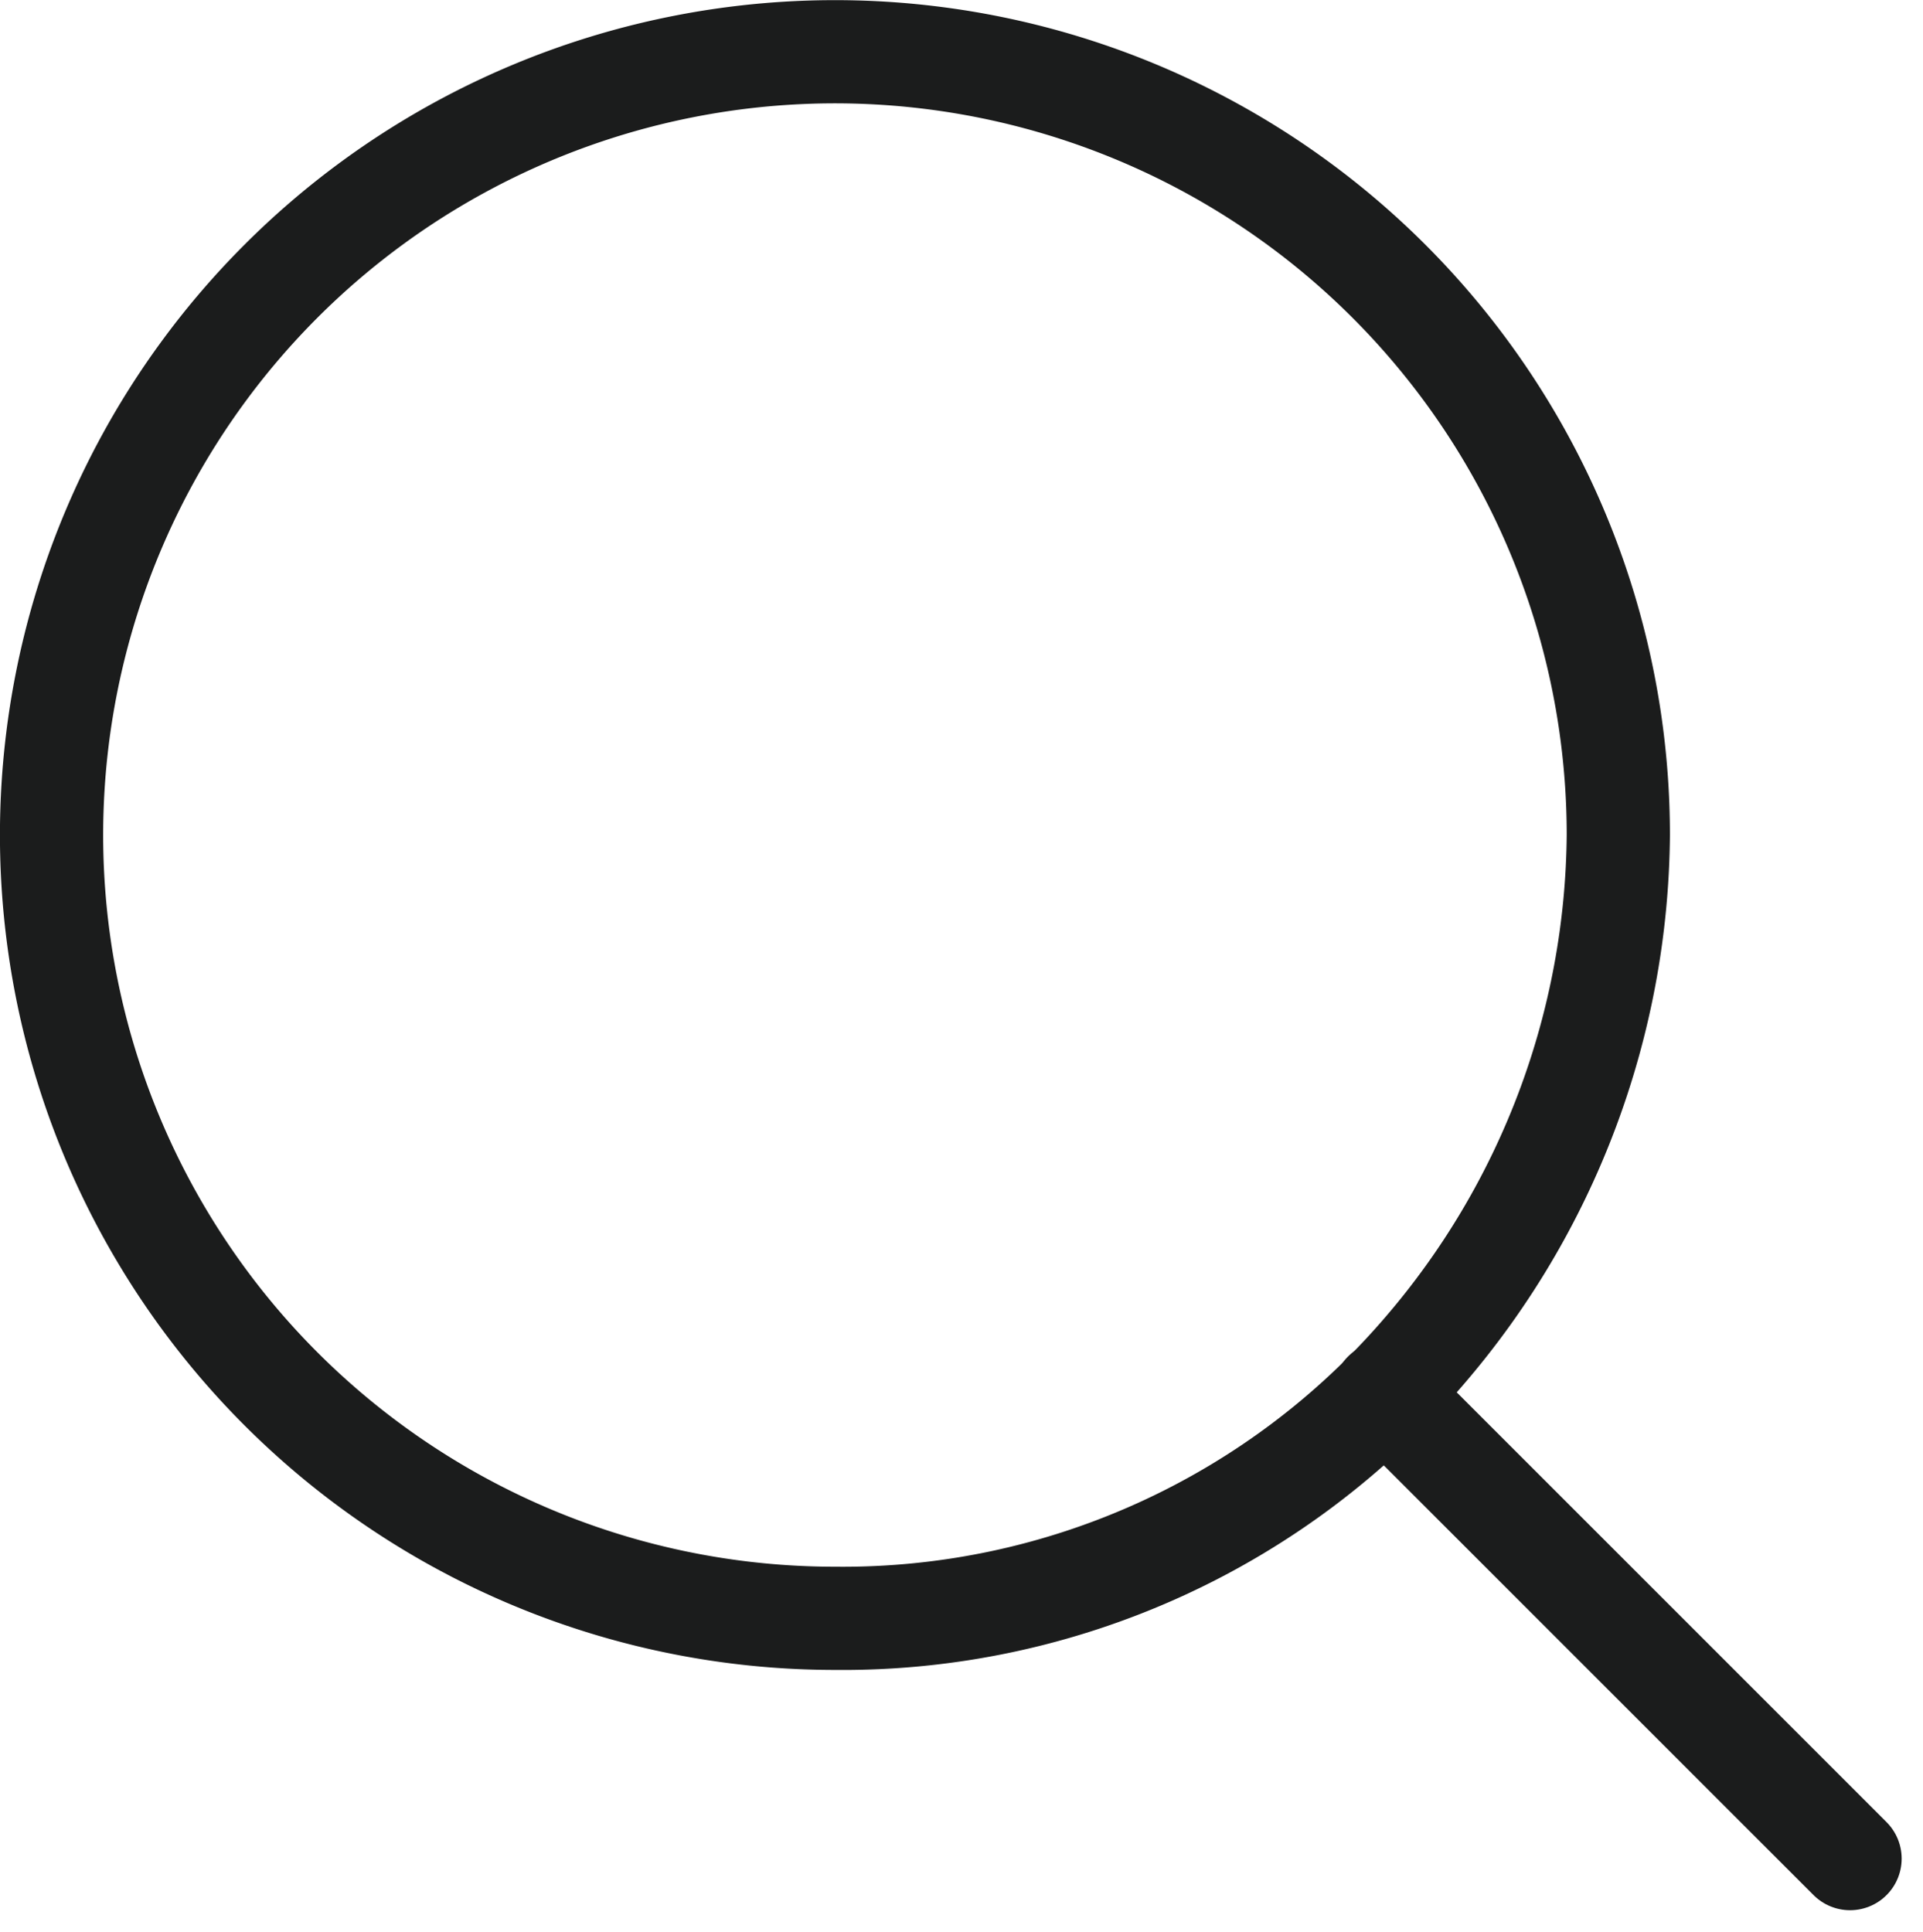
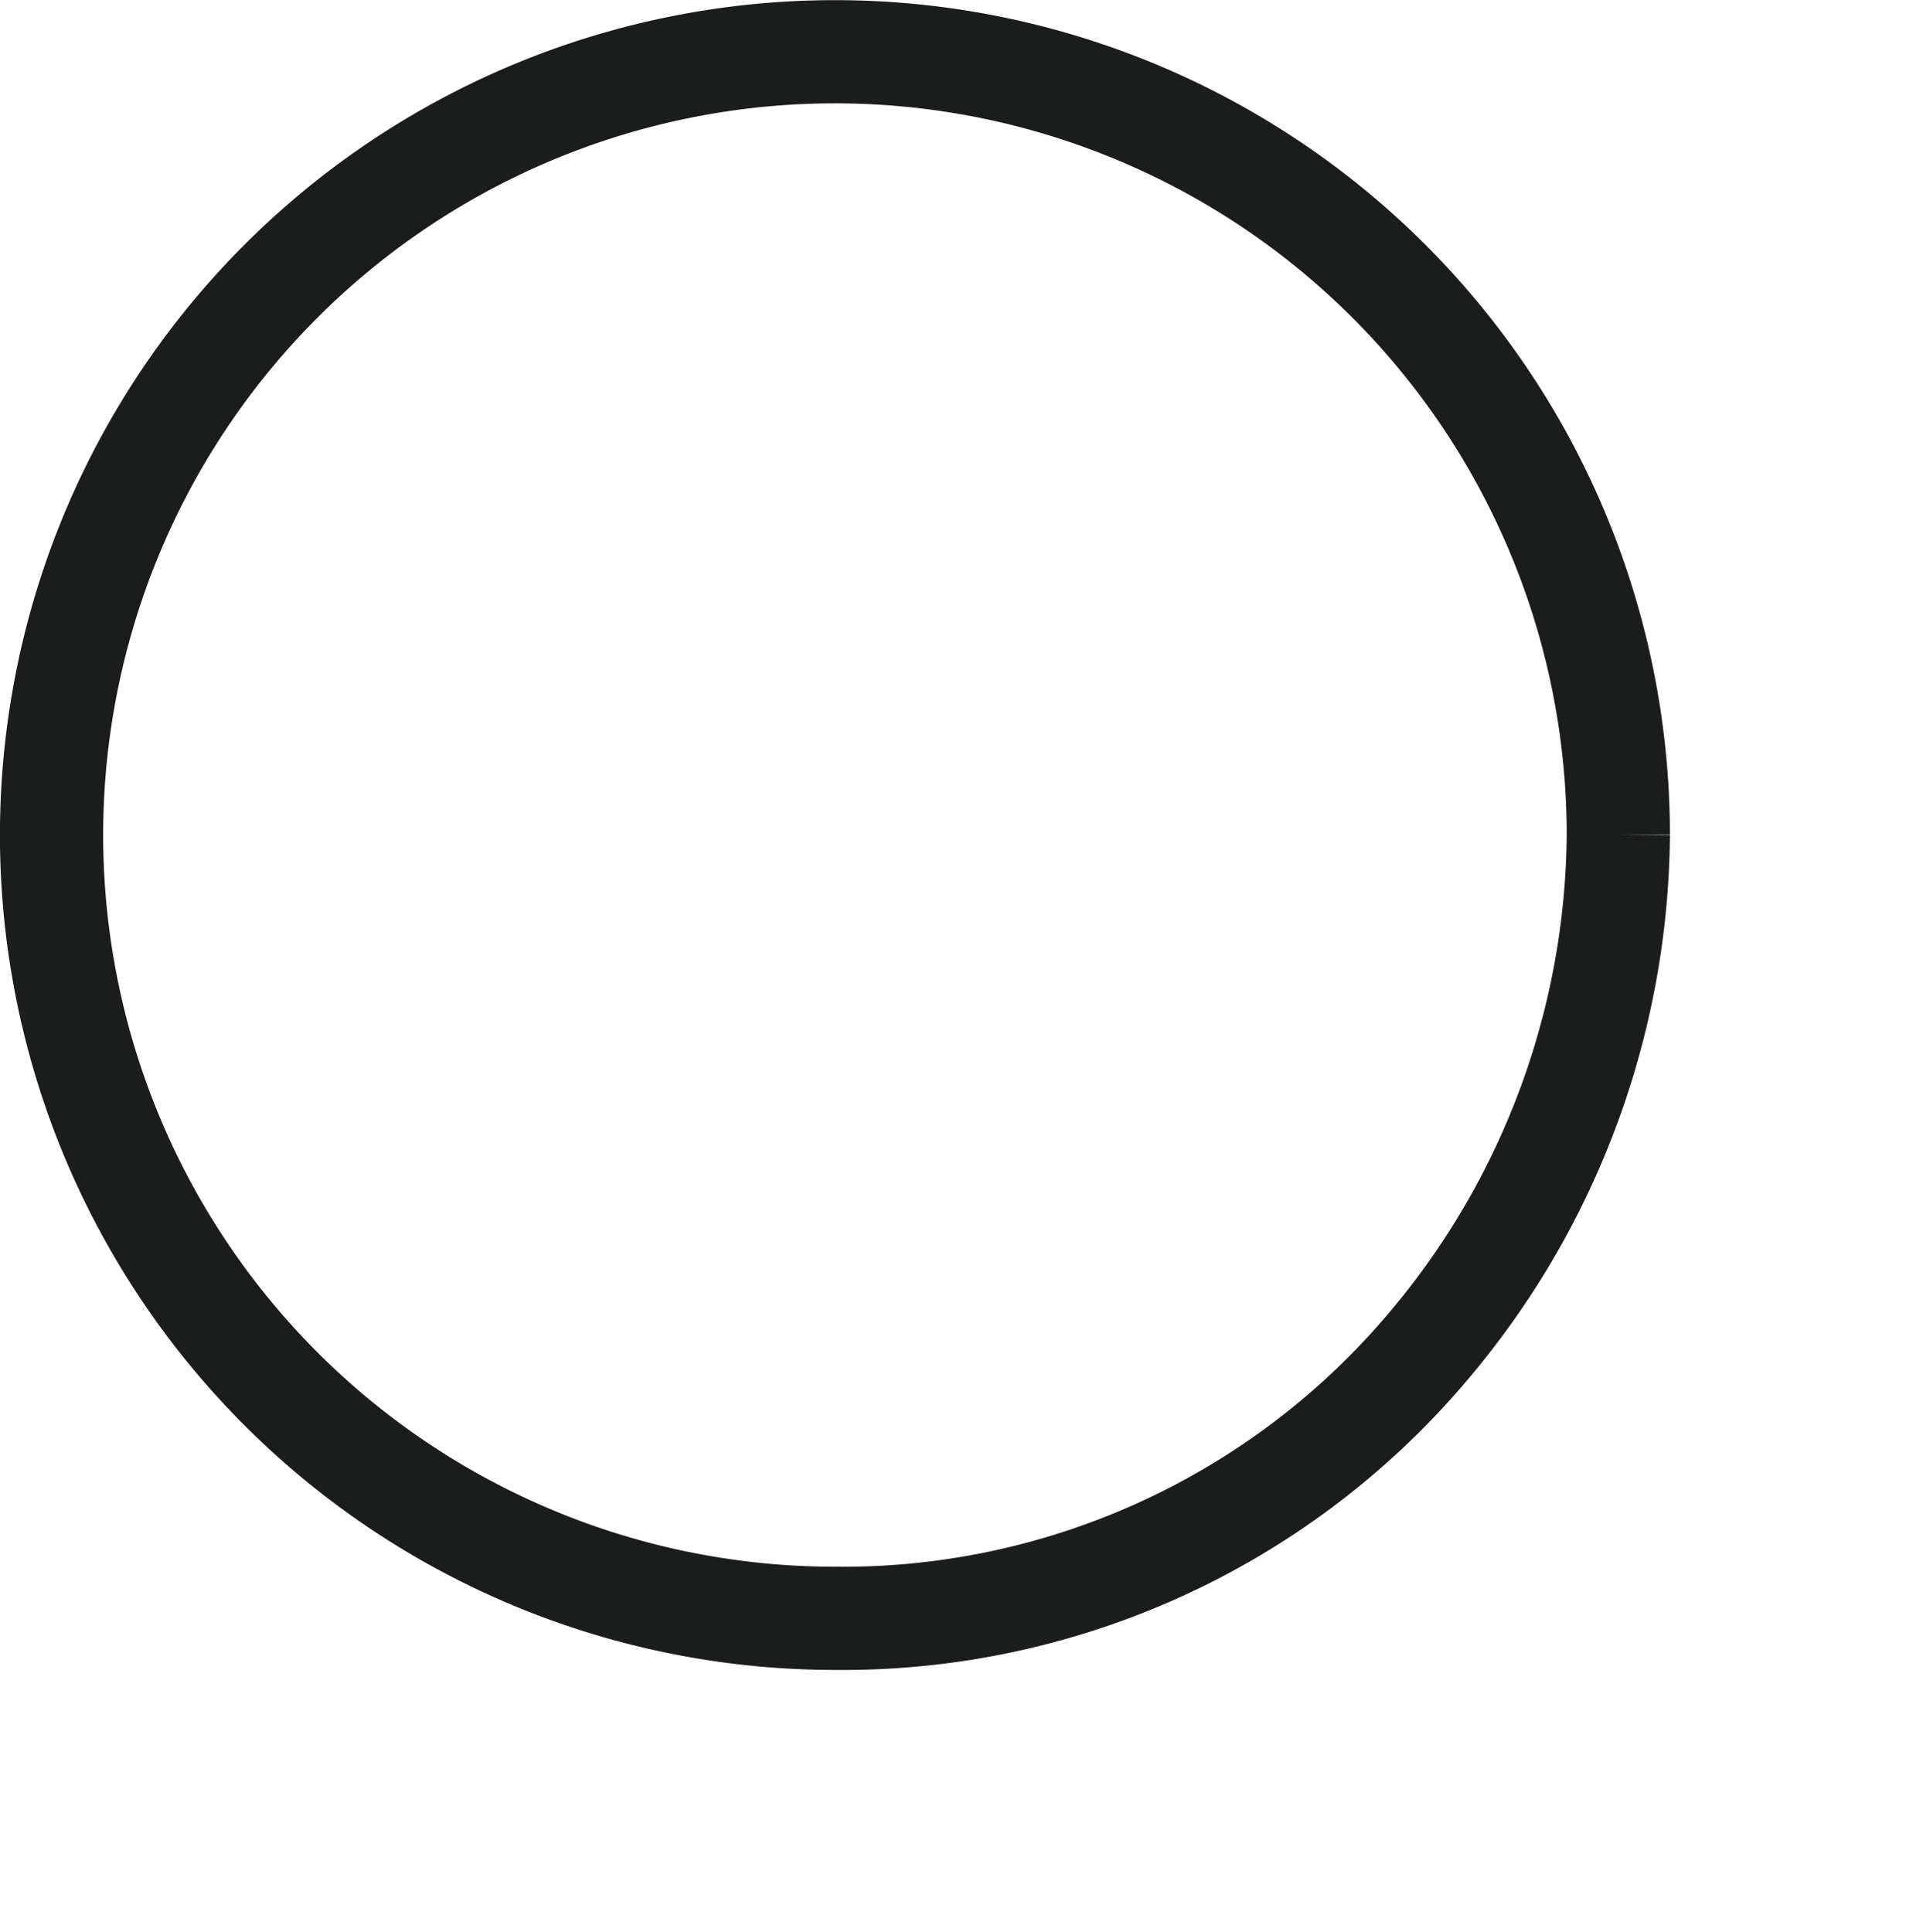
<svg xmlns="http://www.w3.org/2000/svg" width="19.692" height="19.783" viewBox="0 0 19.692 19.783">
  <g id="组_310" data-name="组 310" transform="translate(-198.073 -87.264)">
-     <path id="路径_8" data-name="路径 8" d="M75.1,21.931a8.2,8.2,0,0,1-1.992,5.292,7.844,7.844,0,0,1-6.03,2.732A8.022,8.022,0,1,1,75.1,21.931Z" transform="translate(139.545 73.883)" fill="none" stroke="#1b1c1c" stroke-miterlimit="10" stroke-width="1.057" />
+     <path id="路径_8" data-name="路径 8" d="M75.1,21.931a8.2,8.2,0,0,1-1.992,5.292,7.844,7.844,0,0,1-6.03,2.732A8.022,8.022,0,1,1,75.1,21.931" transform="translate(139.545 73.883)" fill="none" stroke="#1b1c1c" stroke-miterlimit="10" stroke-width="1.057" />
    <g id="组_8" data-name="组 8" transform="translate(150 87.25)">
-       <line id="直线_1" data-name="直线 1" x2="4.768" y2="4.768" transform="translate(62.25 14.281)" fill="none" stroke="#1b1c1c" stroke-linecap="round" stroke-linejoin="round" stroke-width="1.057" />
-     </g>
+       </g>
  </g>
</svg>